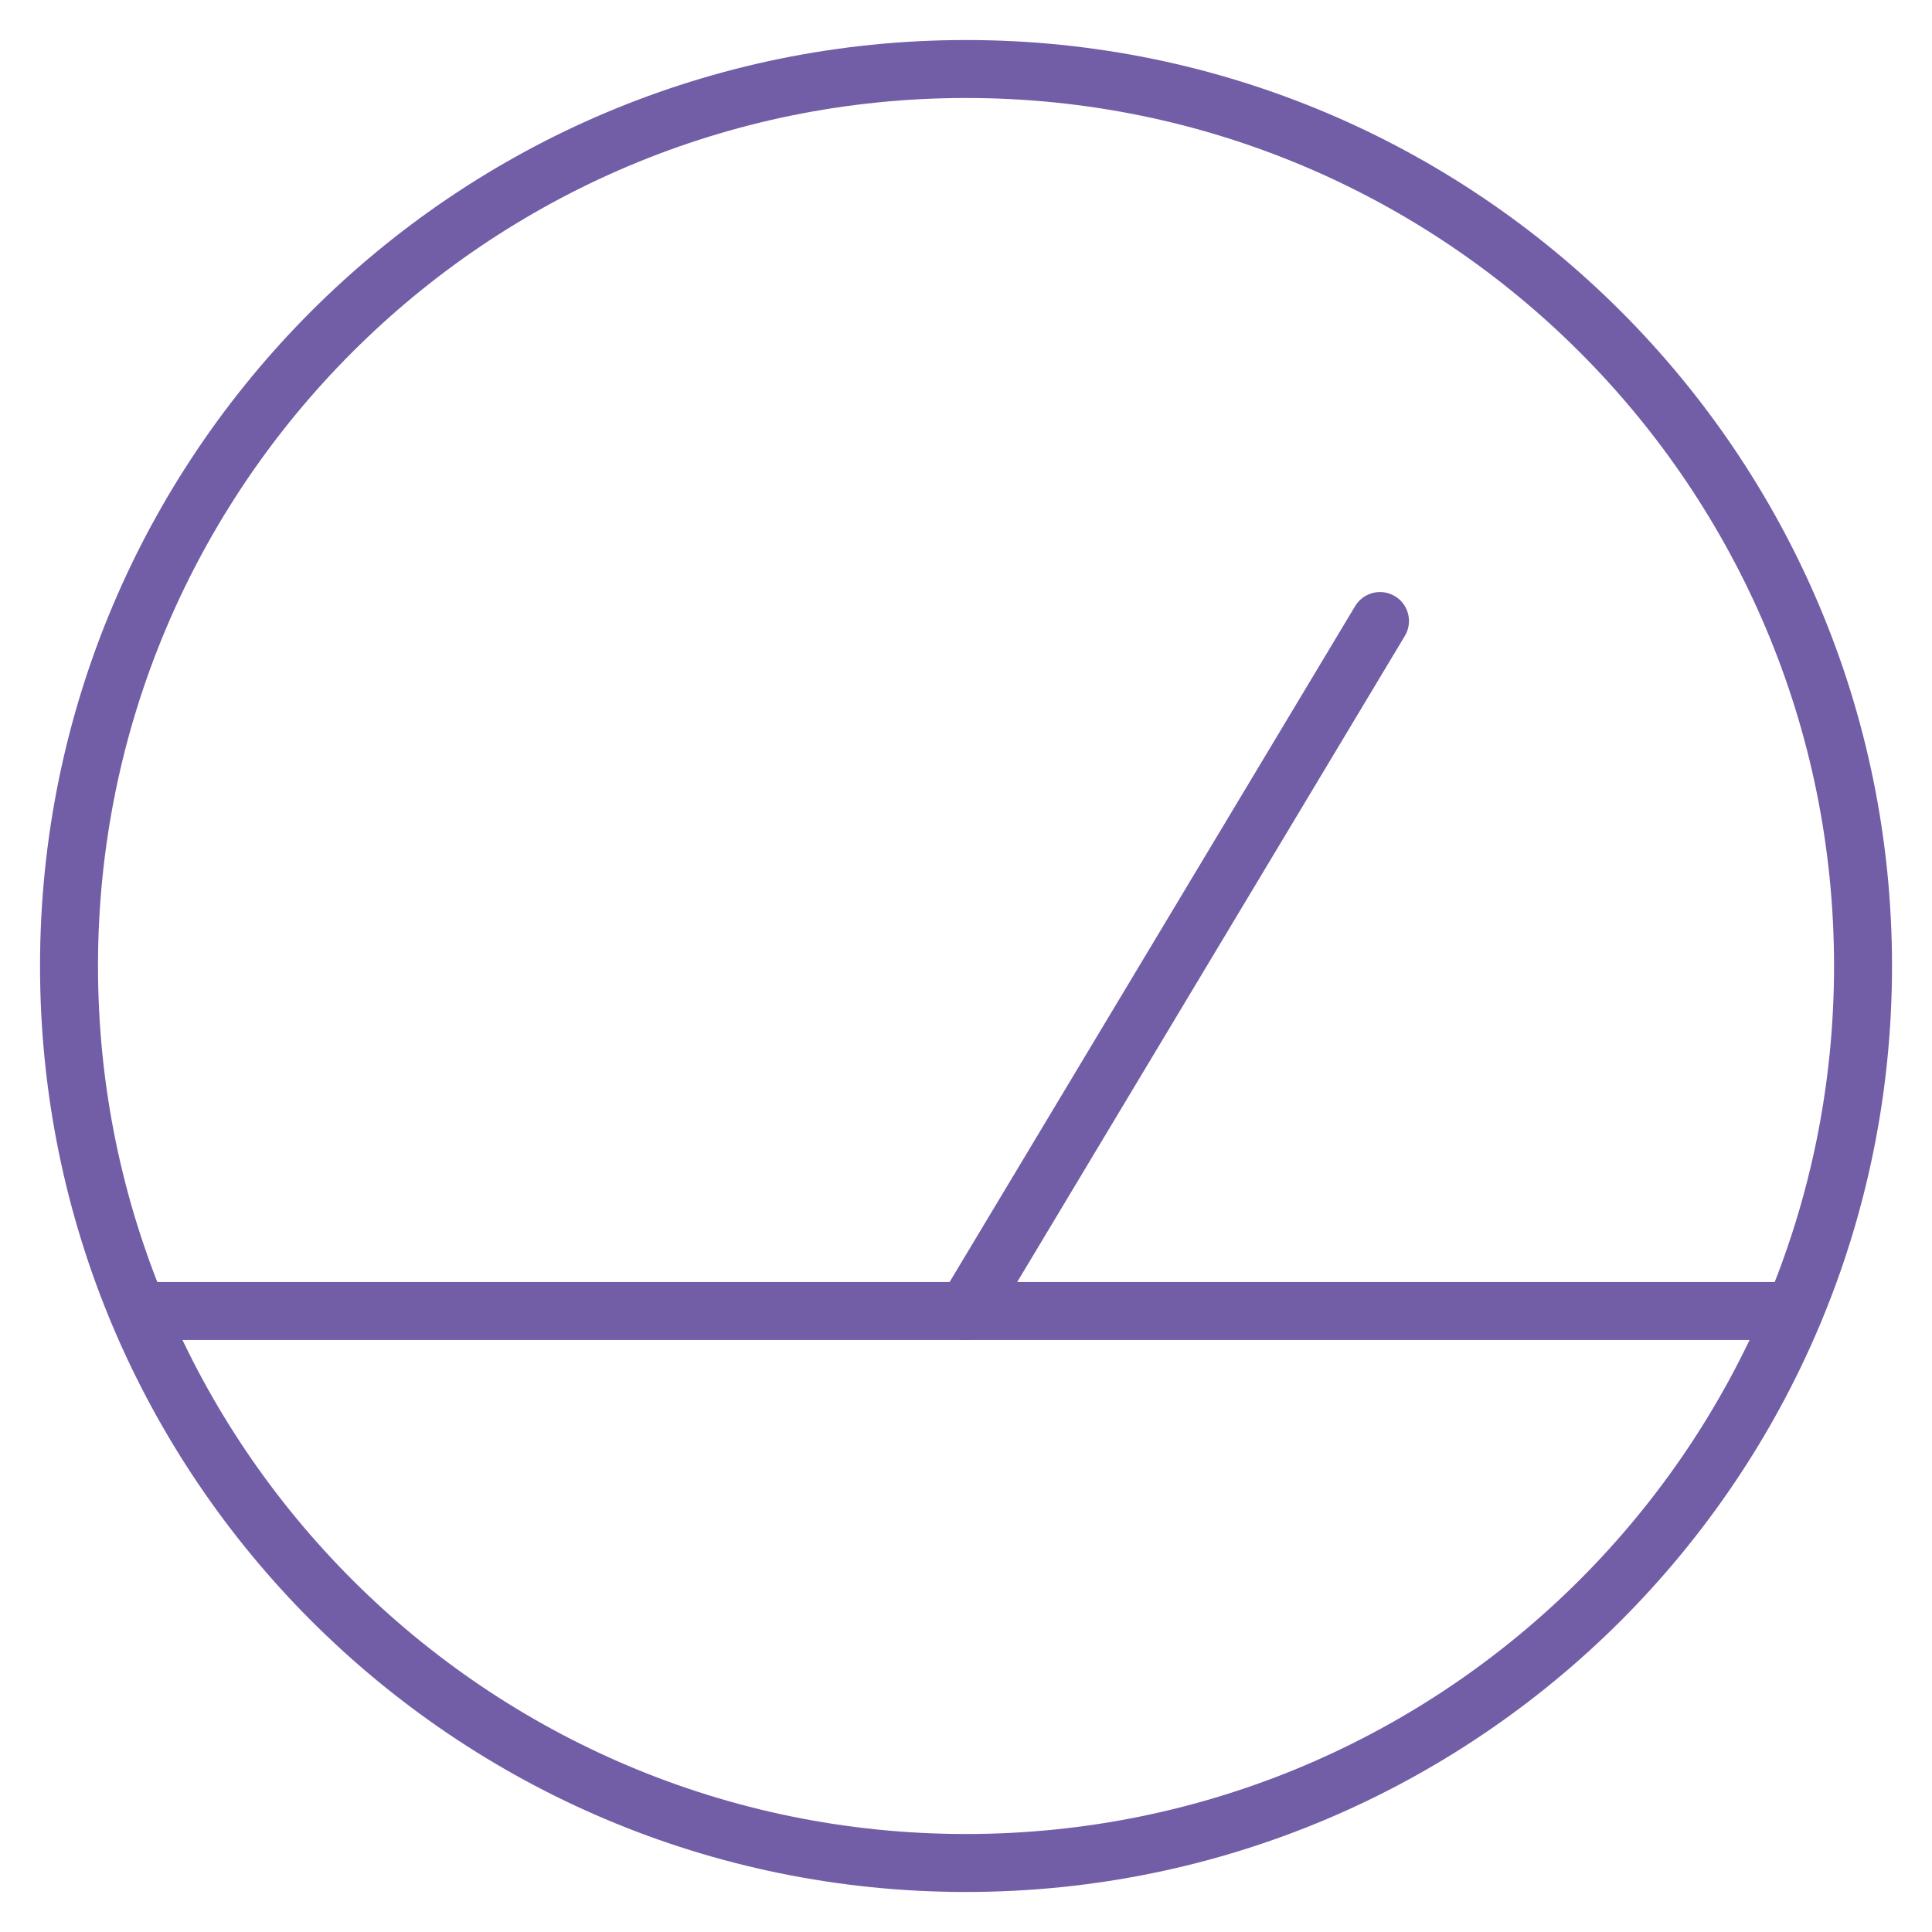
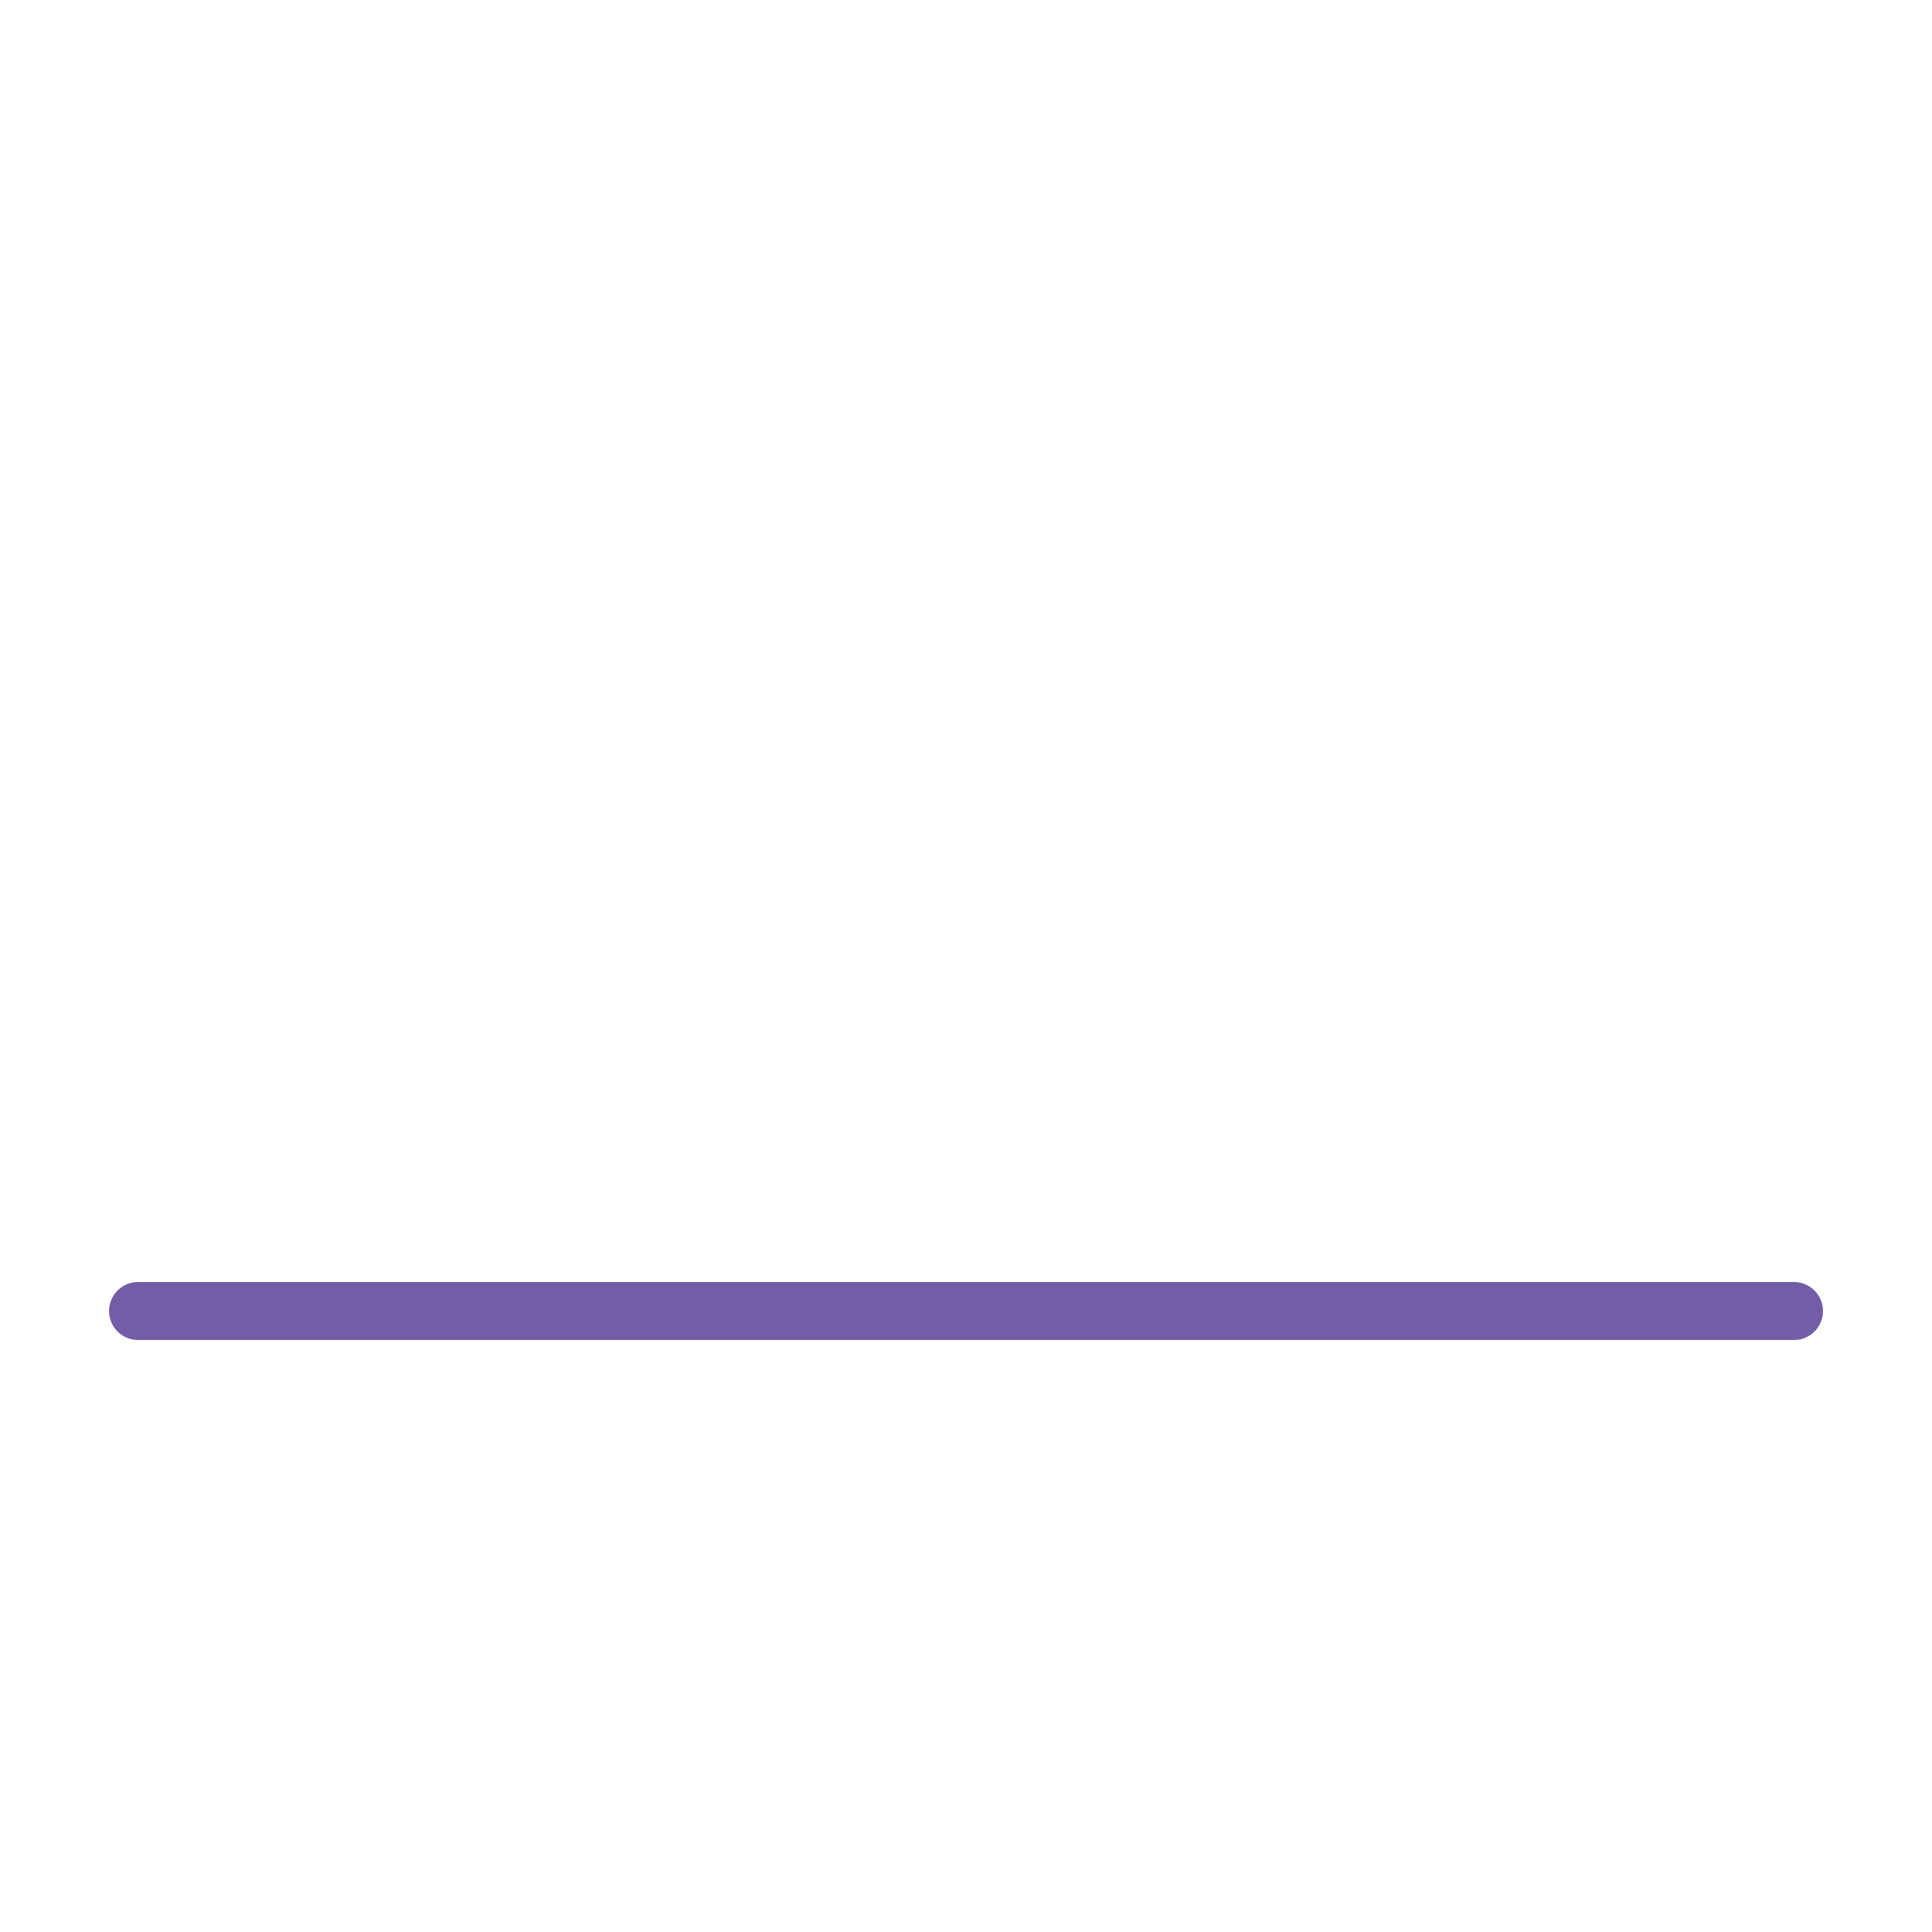
<svg xmlns="http://www.w3.org/2000/svg" width="50" height="50" viewBox="0 0 50 50" fill="none">
-   <path d="M25 48.214C37.821 48.214 48.215 37.821 48.215 25C48.215 12.179 37.821 1.786 25 1.786C12.18 1.786 1.786 12.179 1.786 25C1.786 37.821 12.18 48.214 25 48.214Z" stroke="#725DA7" stroke-width="1.5" stroke-linecap="round" stroke-linejoin="round" />
-   <path d="M35.714 16.072L25 33.929" stroke="#725DA7" stroke-width="1.5" stroke-linecap="round" stroke-linejoin="round" />
  <path d="M3.572 33.929H46.429" stroke="#725DA7" stroke-width="1.5" stroke-linecap="round" stroke-linejoin="round" />
</svg>